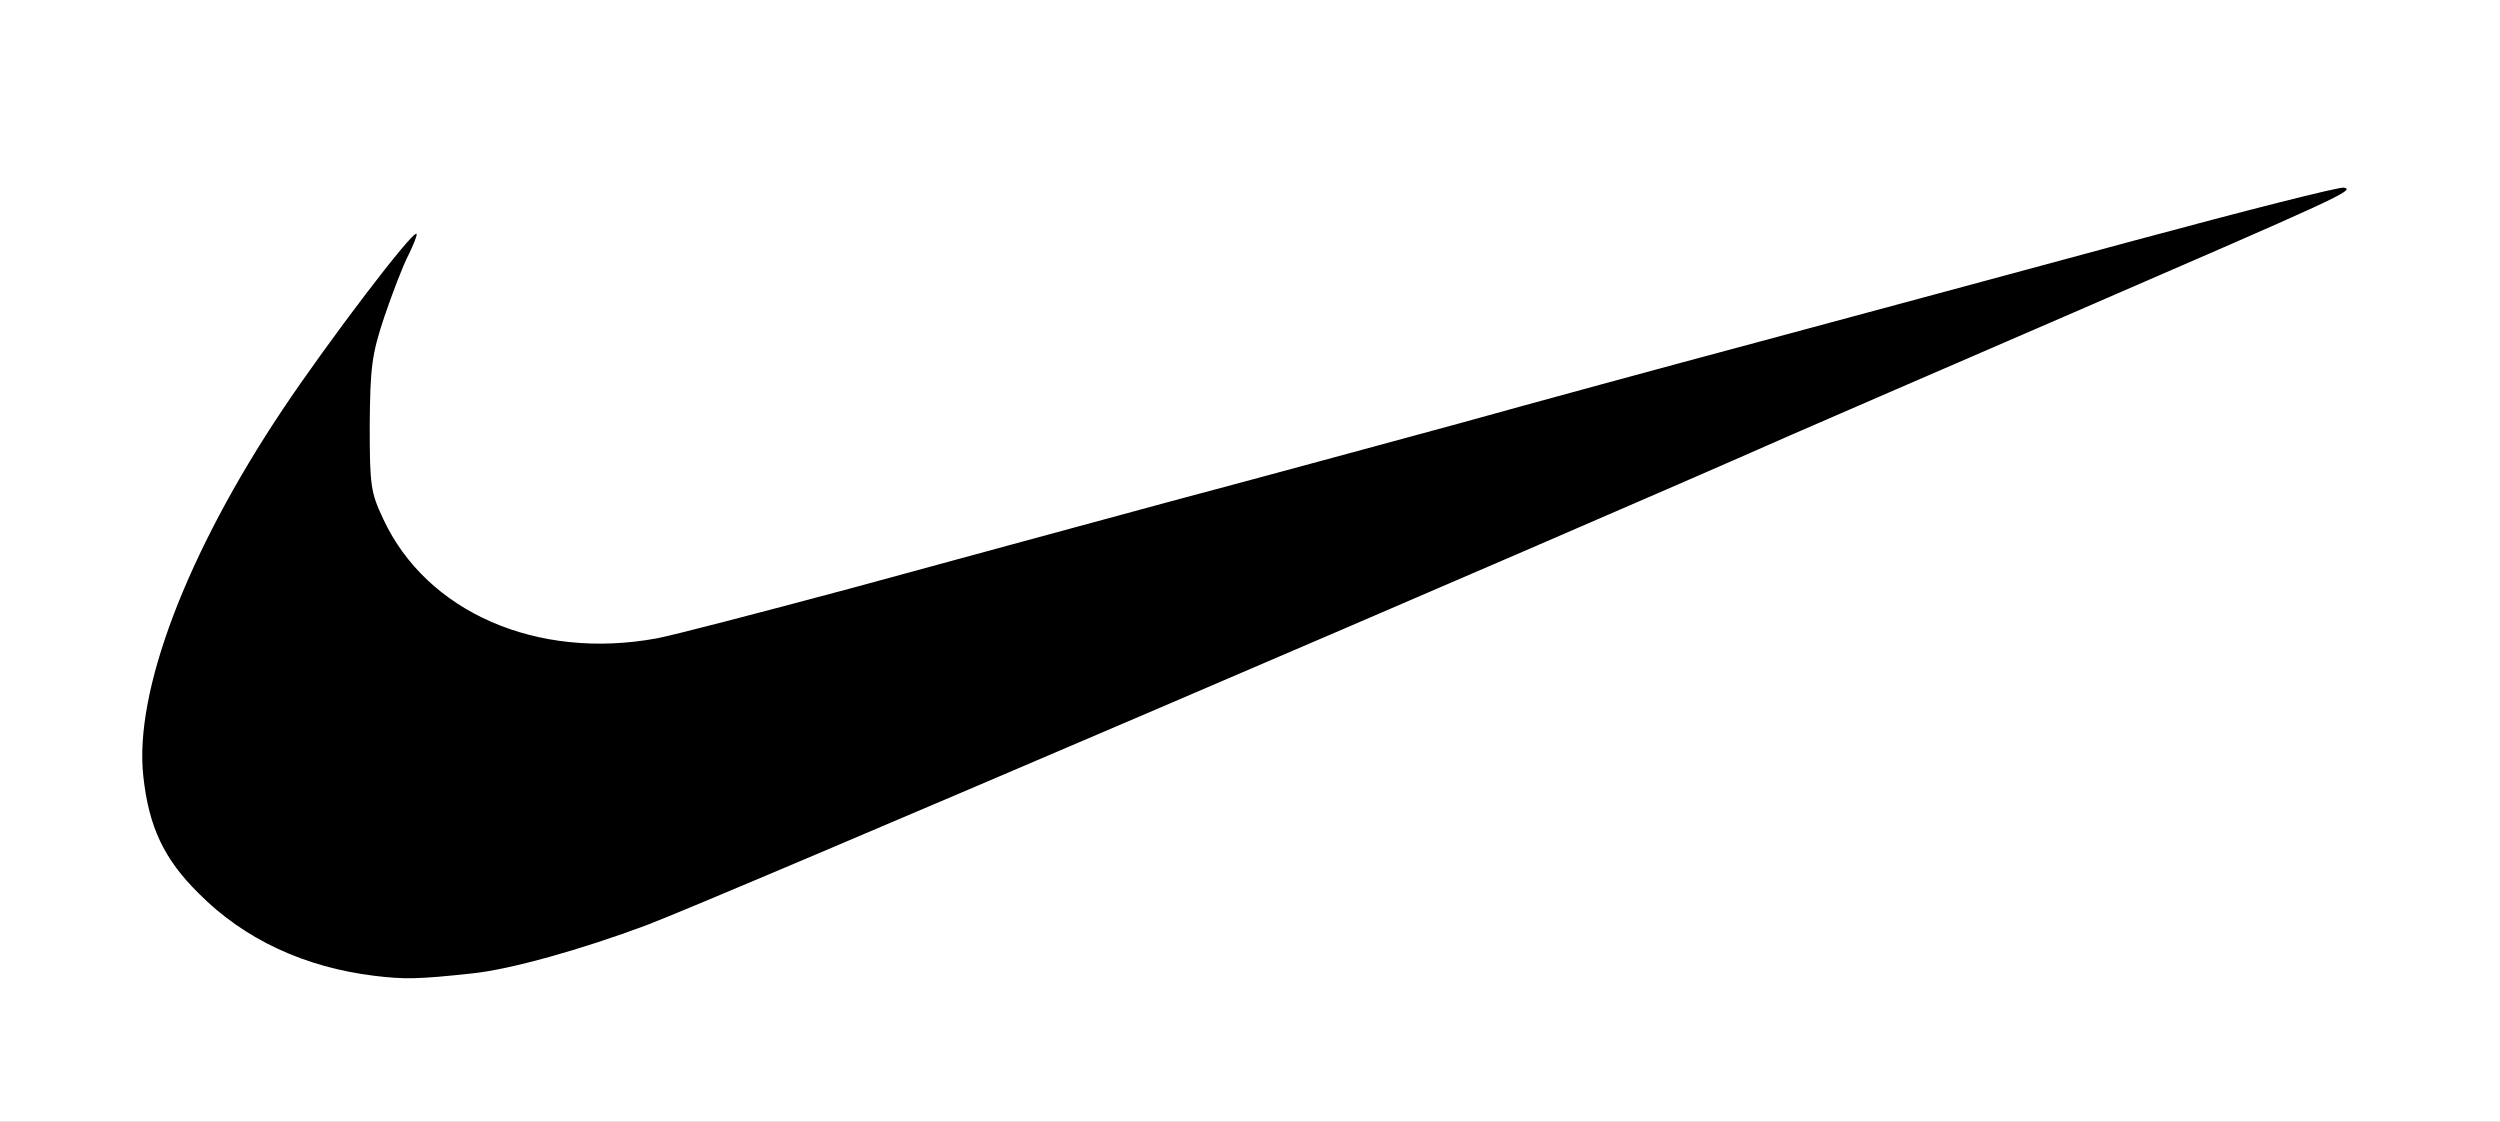
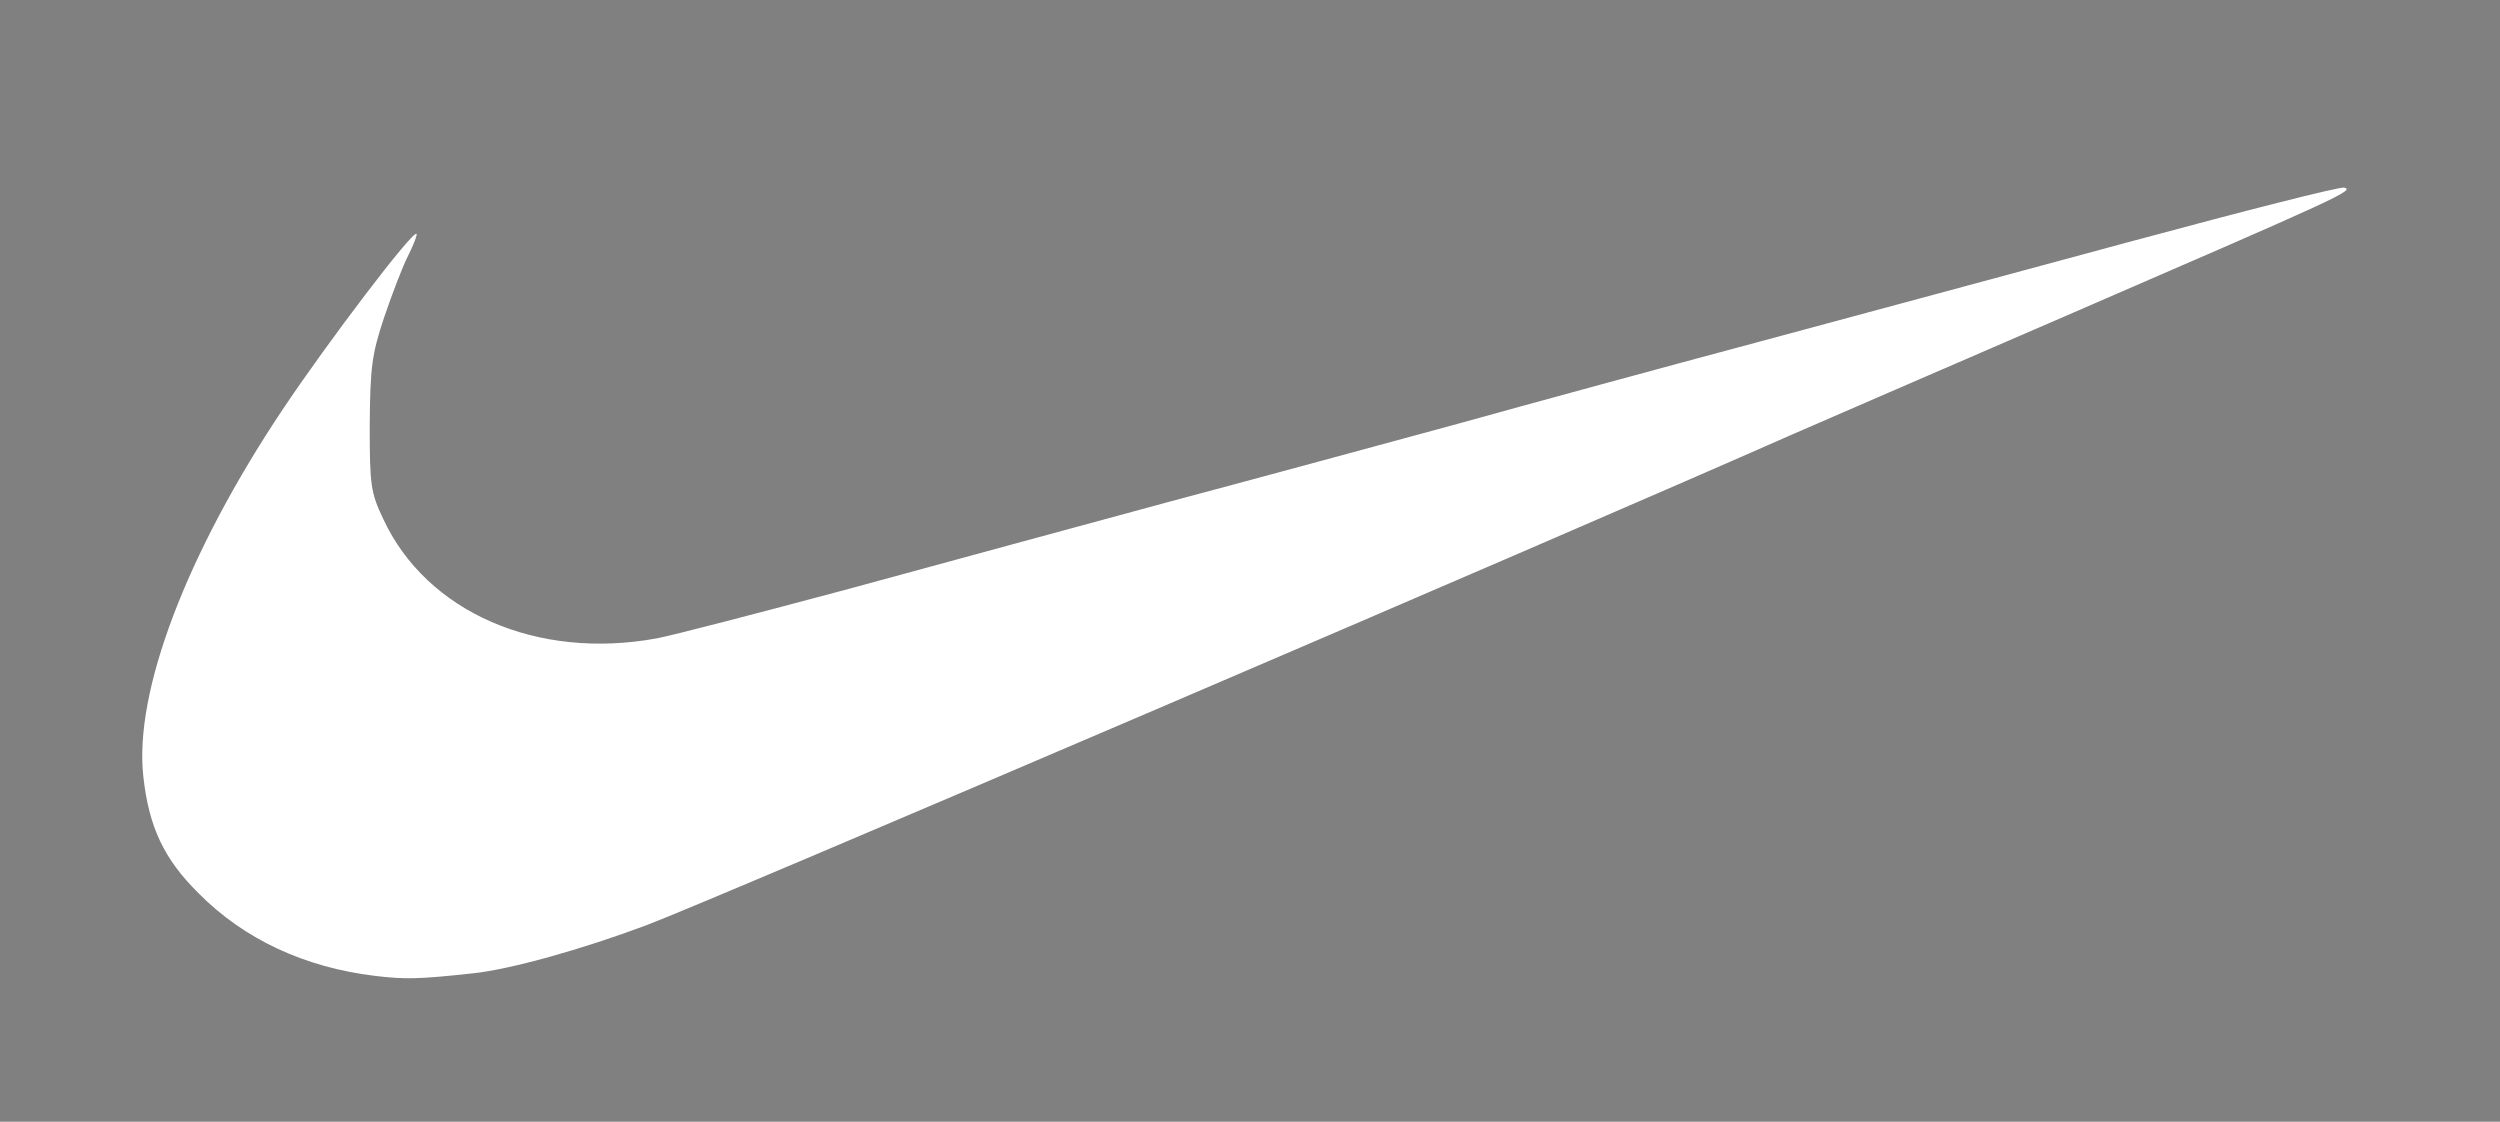
<svg xmlns="http://www.w3.org/2000/svg" version="1.0" width="497px" height="223px" viewBox="0 0 497 223" preserveAspectRatio="xMidYMid meet">
  <rect x="0" y="0" width="497" height="223" fill="#808080" stroke="none" />
  <g fill="#000000">
-     <path d="M71.5 197 c-19.9 -2.4 -38.1 -14.4 -43.4 -28.5 -4.2 -11.3 -3.9 -26 1 -43 5 -17.3 22.8 -47.6 42 -71.9 7.7 -9.7 8.7 -10.6 11.8 -10.6 3.3 0 3.3 0 2.8 4.3 -0.2 2.3 -1.6 7 -3.1 10.5 -9.7 22.6 -8.4 40 4.1 53.3 9.2 9.9 25.6 15.3 39.4 13 3.7 -0.6 21.5 -5.1 39.6 -10 18 -4.9 47 -12.8 64.3 -17.5 17.3 -4.6 43 -11.6 57 -15.4 14 -3.9 40.8 -11.2 59.5 -16.2 18.7 -5 52.2 -14.1 74.4 -20.1 22.4 -6.1 42.3 -10.9 44.7 -10.9 4.4 0 4.4 0 4.4 3.5 0 2.8 -0.5 3.7 -3 5 -1.6 0.8 -24.9 11 -51.7 22.6 -26.8 11.6 -52.2 22.6 -56.3 24.4 -45.9 20.3 -214.9 92.7 -227.4 97.4 -15.1 5.7 -27.4 8.9 -38.6 10.1 -10.4 1.1 -12.7 1.1 -21.5 0z" />
-   </g>
+     </g>
  <g fill="#ffffff">
-     <path d="M0 111.5 l0 -111.5 248.5 0 248.5 0 0 111.5 0 111.5 -248.5 0 -248.5 0 0 -111.5z m94 82 c7.5 -0.8 21.5 -4.7 34.6 -9.6 12.5 -4.7 181.5 -77.1 227.4 -97.4 4.1 -1.8 29.5 -12.8 56.3 -24.4 52.6 -22.8 56 -24.3 53.7 -24.8 -0.9 -0.2 -19.8 4.6 -42 10.6 -22.3 6 -55.8 15.1 -74.5 20.1 -18.7 5 -45.5 12.3 -59.5 16.2 -14 3.8 -39.7 10.8 -57 15.4 -17.3 4.7 -46.1 12.5 -64 17.4 -17.9 4.8 -35.2 9.3 -38.4 9.9 -23.8 4.4 -45.8 -5.2 -54.4 -23.7 -2.5 -5.3 -2.7 -6.6 -2.7 -18.7 0.1 -11.5 0.4 -14 2.9 -21.5 1.6 -4.7 3.7 -10.2 4.8 -12.3 1.1 -2.2 1.8 -4.1 1.6 -4.2 -0.7 -0.8 -17.5 21.3 -26.6 34.9 -19.1 28.6 -29.6 56.2 -27.7 73 1.1 10 4.1 16.4 11 23.2 9 9.1 21 14.7 35 16.4 5.9 0.7 8.5 0.7 19.5 -0.5z" />
+     <path d="M0 111.5 z m94 82 c7.5 -0.8 21.5 -4.7 34.6 -9.6 12.5 -4.7 181.5 -77.1 227.4 -97.4 4.1 -1.8 29.5 -12.8 56.3 -24.4 52.6 -22.8 56 -24.3 53.7 -24.8 -0.9 -0.2 -19.8 4.6 -42 10.6 -22.3 6 -55.8 15.1 -74.5 20.1 -18.7 5 -45.5 12.3 -59.5 16.2 -14 3.8 -39.7 10.8 -57 15.4 -17.3 4.7 -46.1 12.5 -64 17.4 -17.9 4.8 -35.2 9.3 -38.4 9.9 -23.8 4.4 -45.8 -5.2 -54.4 -23.7 -2.5 -5.3 -2.7 -6.6 -2.7 -18.7 0.1 -11.5 0.4 -14 2.9 -21.5 1.6 -4.7 3.7 -10.2 4.8 -12.3 1.1 -2.2 1.8 -4.1 1.6 -4.2 -0.7 -0.8 -17.5 21.3 -26.6 34.9 -19.1 28.6 -29.6 56.2 -27.7 73 1.1 10 4.1 16.4 11 23.2 9 9.1 21 14.7 35 16.4 5.9 0.7 8.5 0.7 19.5 -0.5z" />
  </g>
</svg>